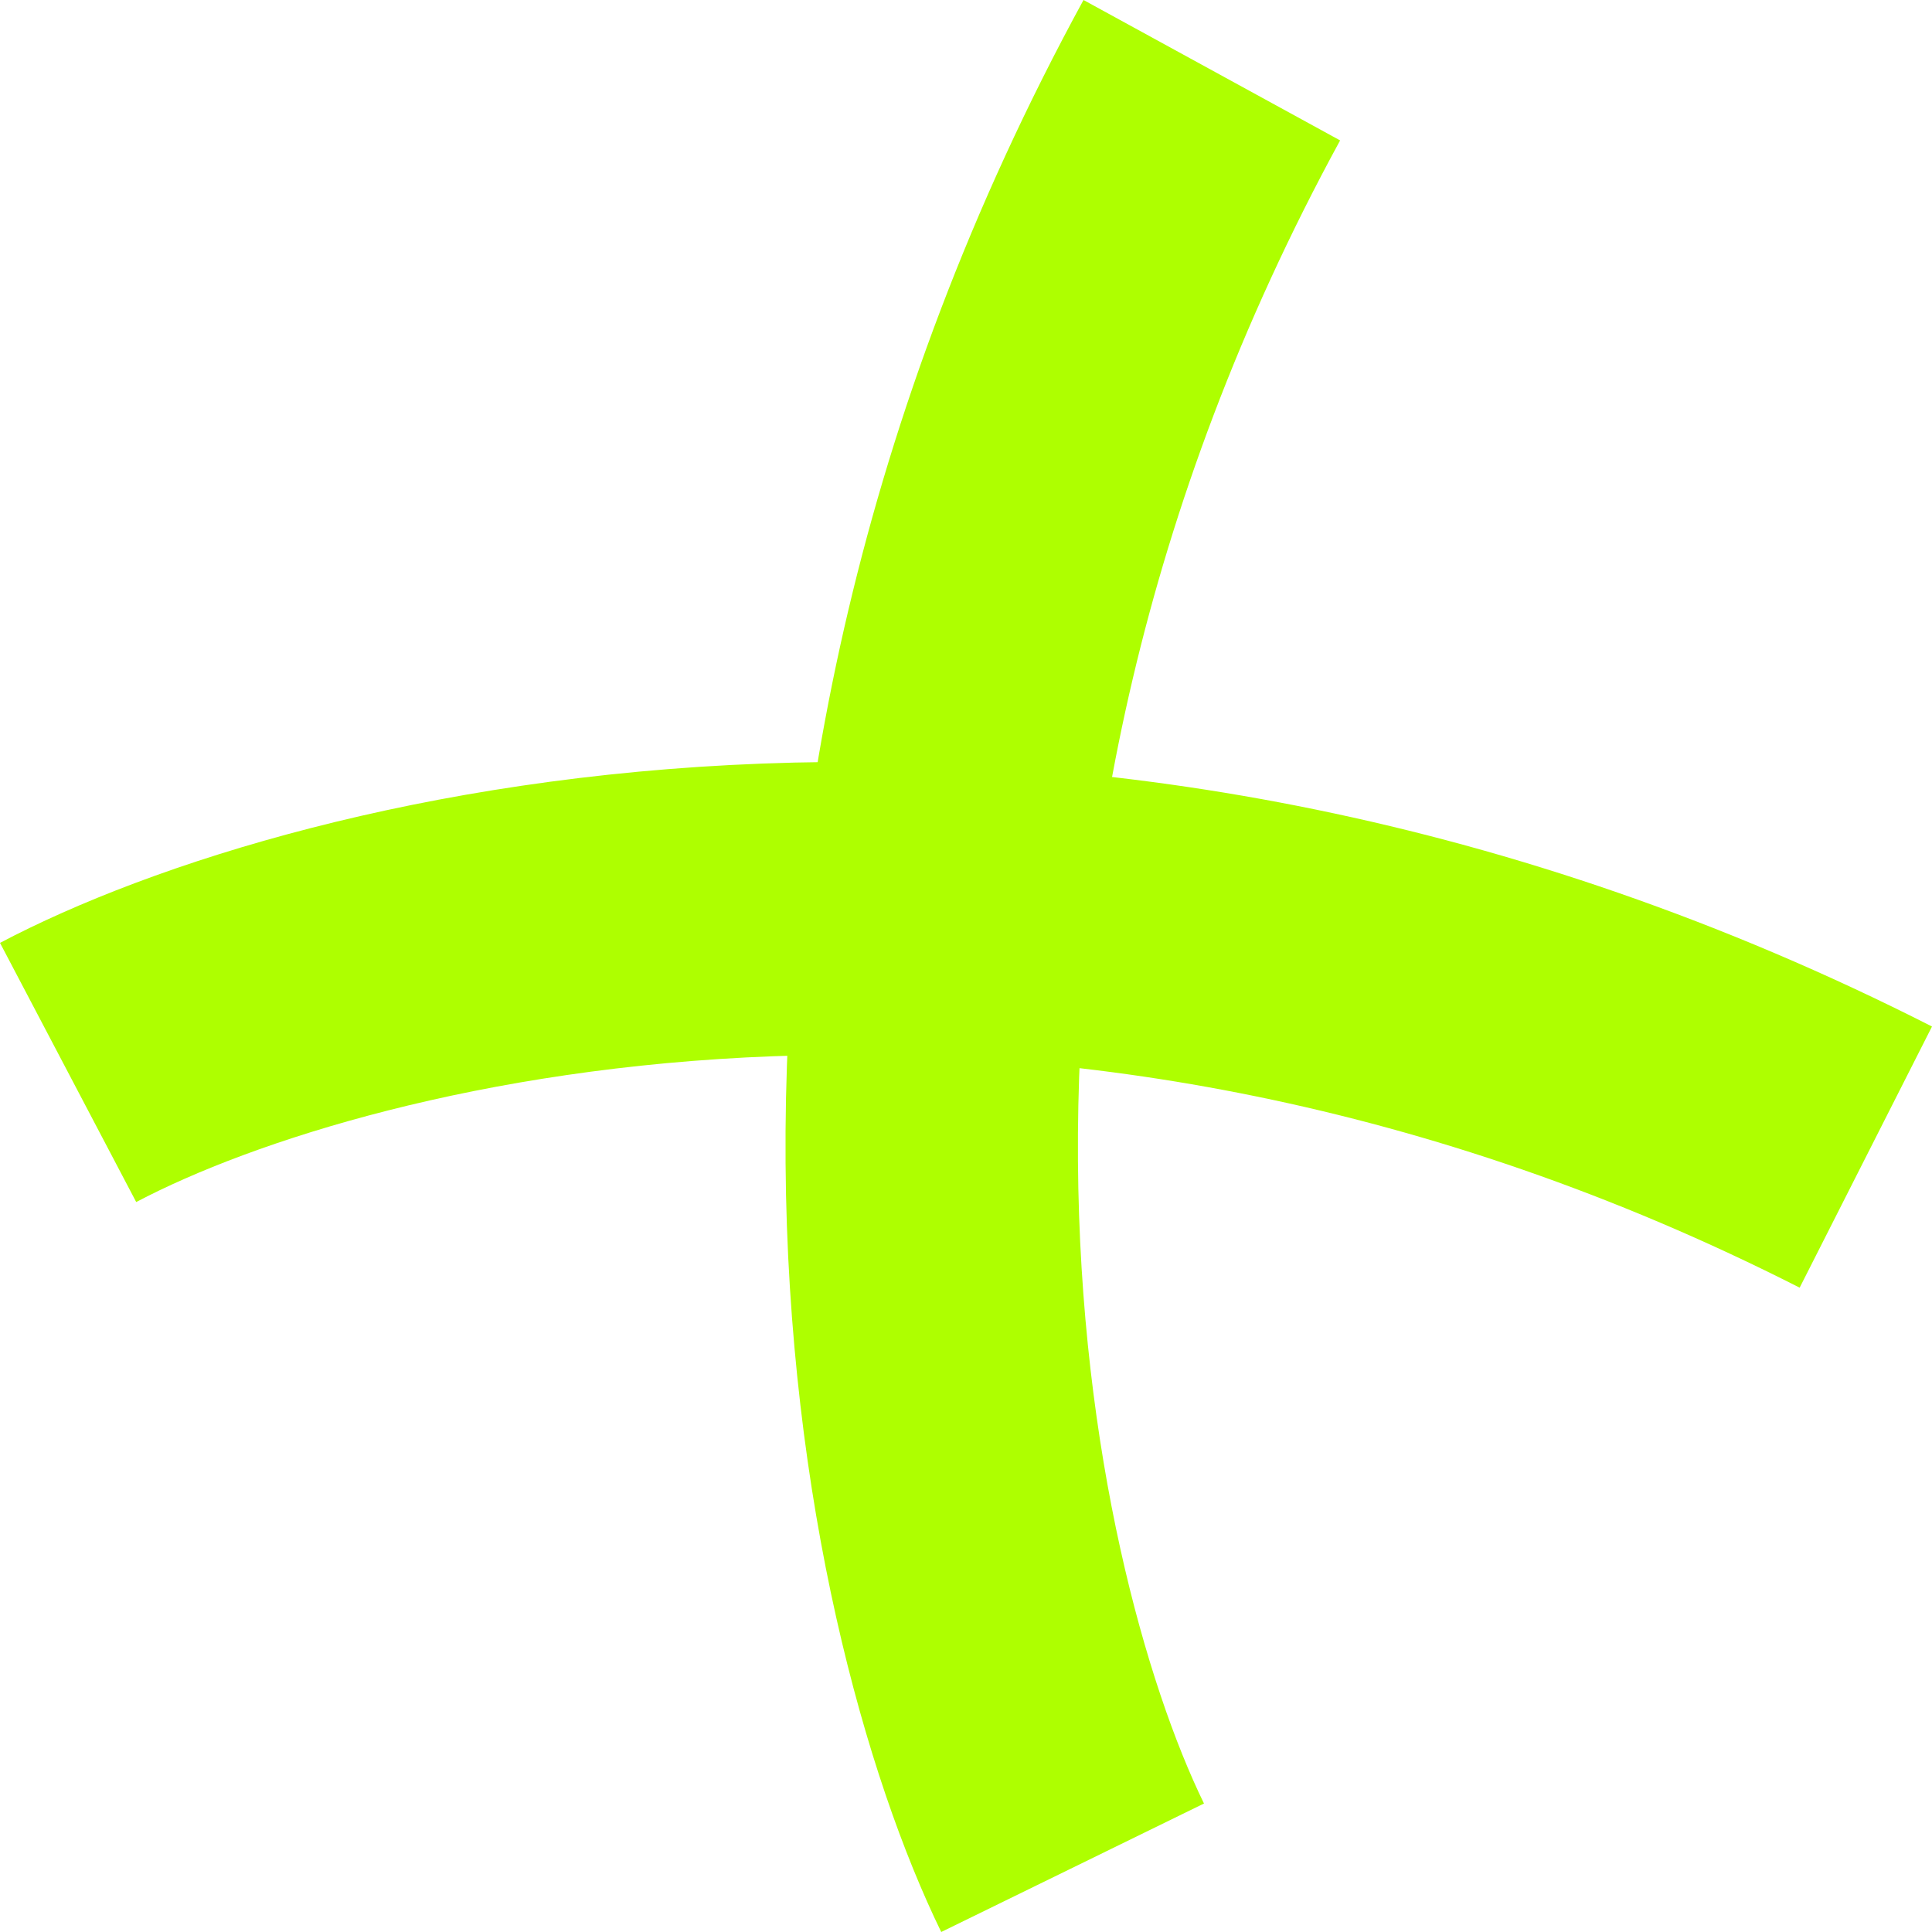
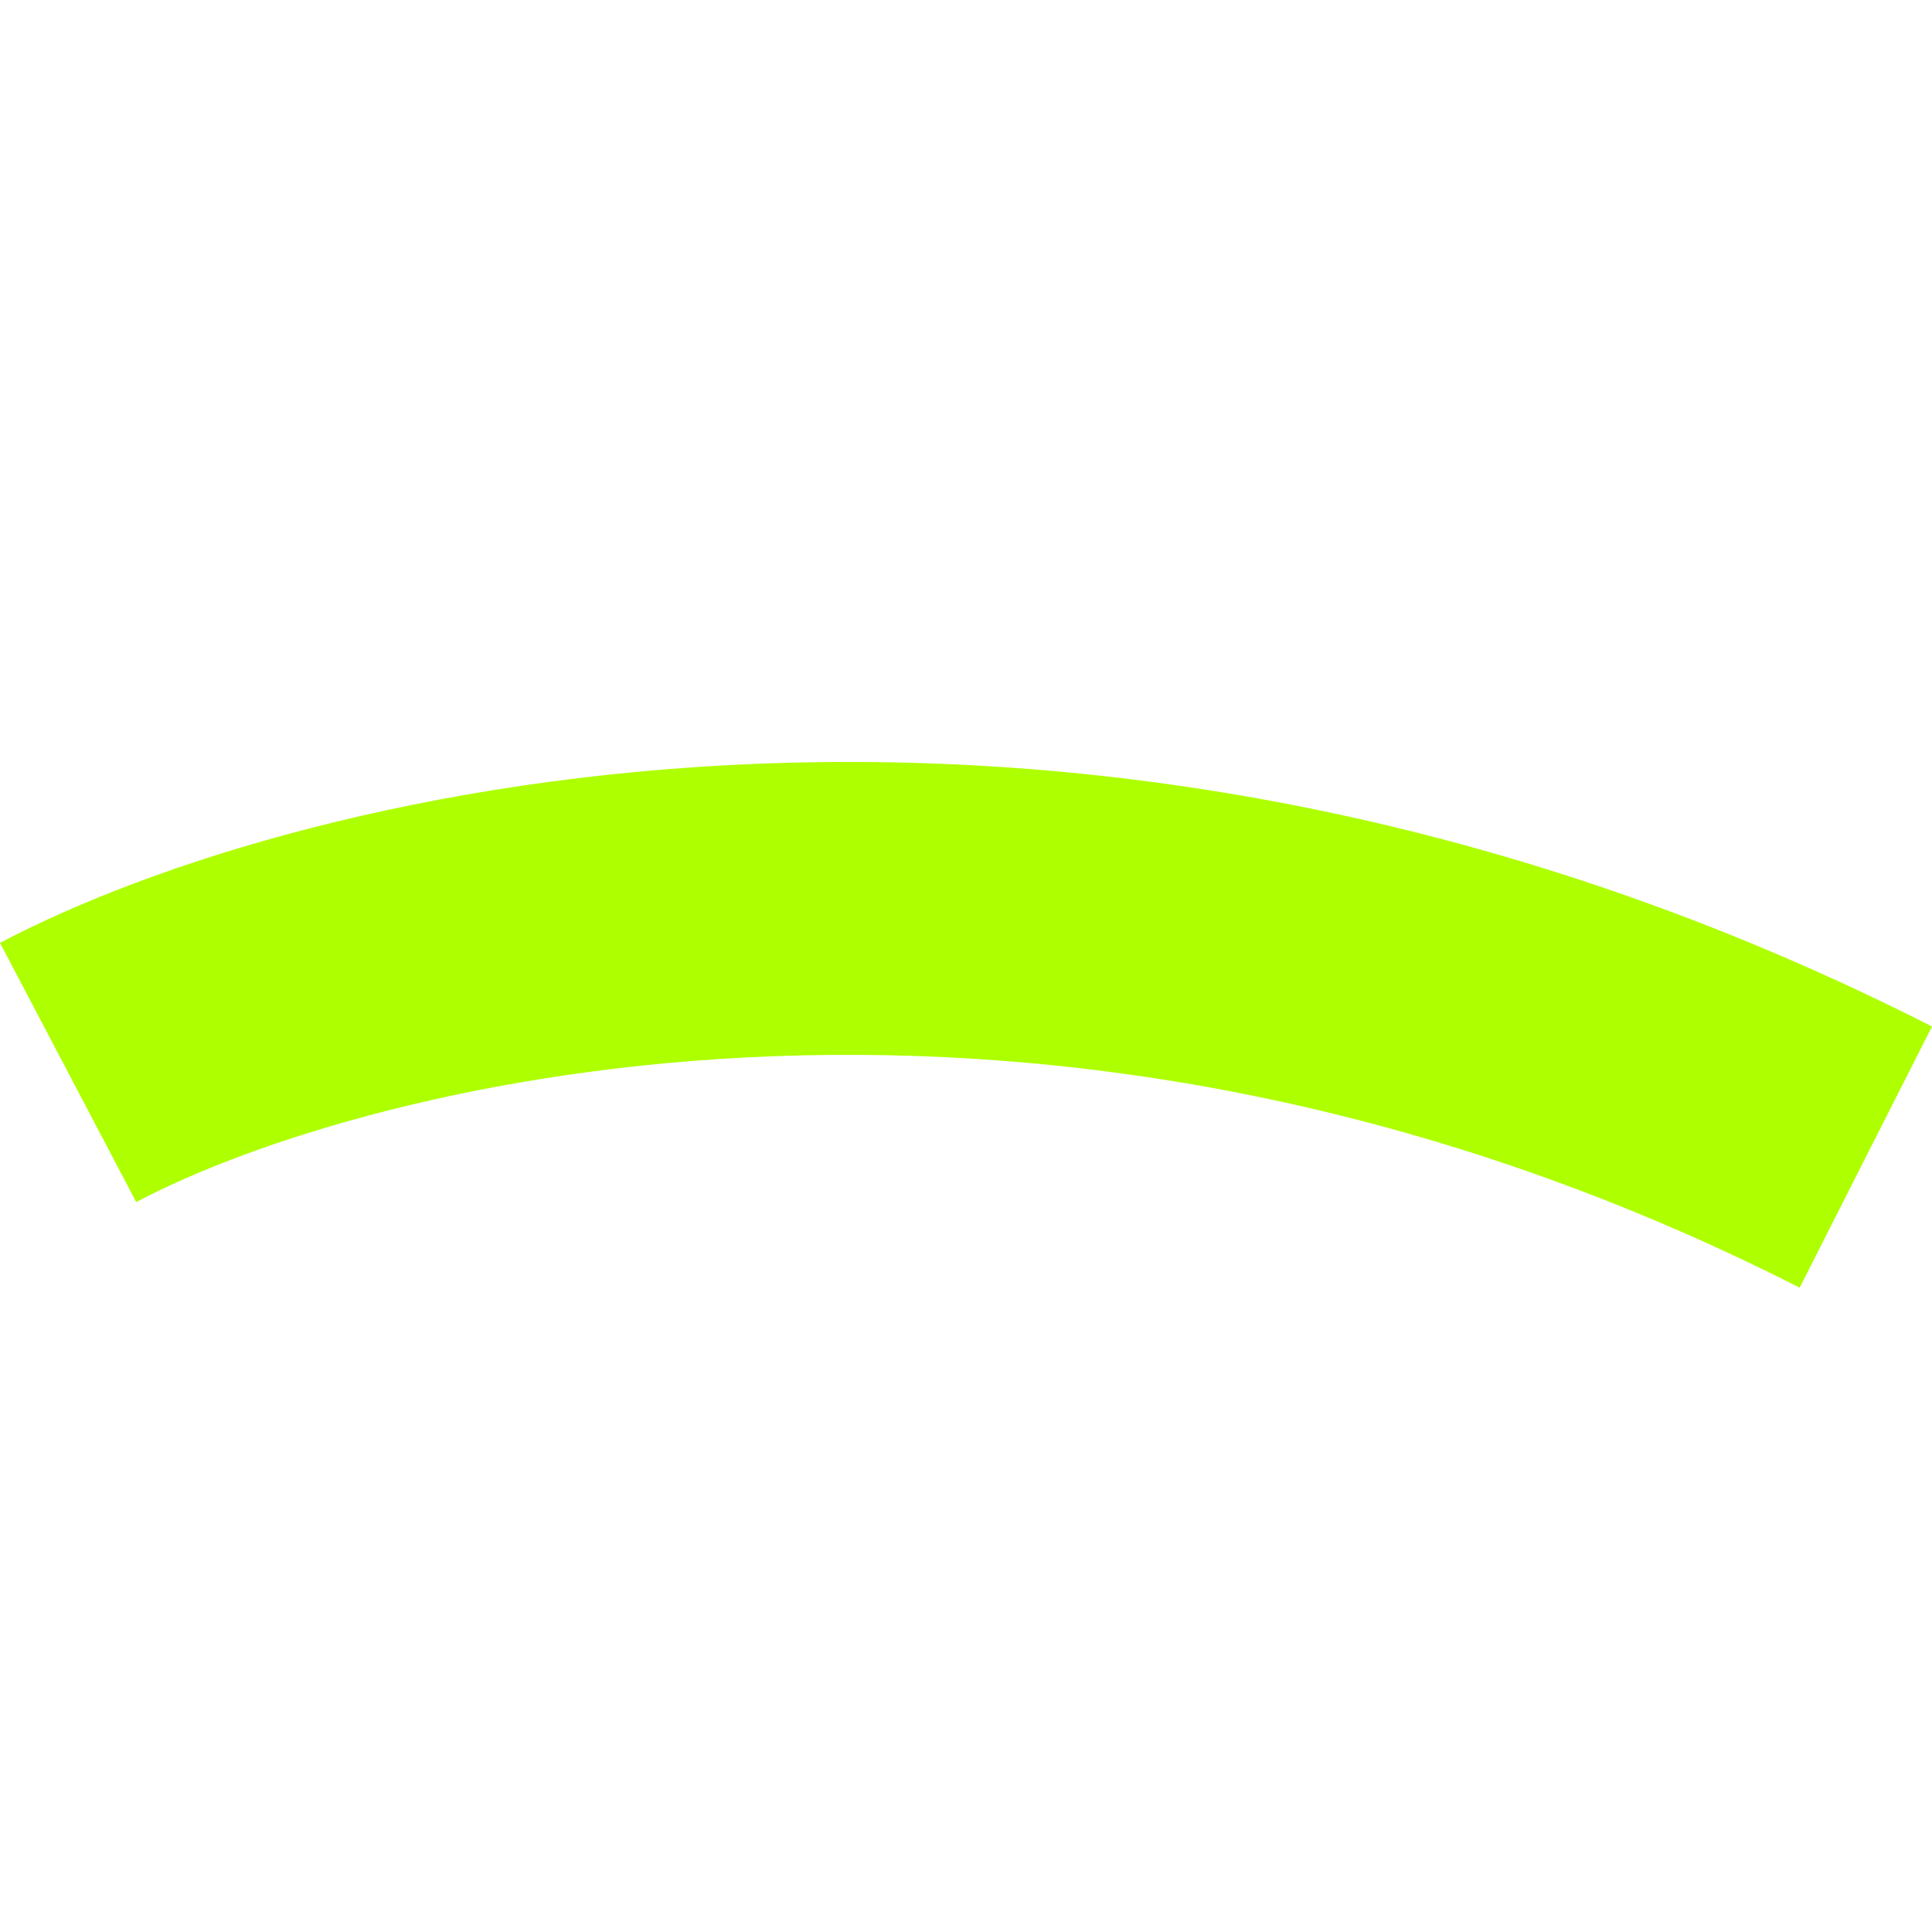
<svg xmlns="http://www.w3.org/2000/svg" width="28" height="28" viewBox="0 0 28 28" fill="none">
  <path fill-rule="evenodd" clip-rule="evenodd" d="M26.082 18.662C15.218 13.138 5.321 15.655 1.974 17.421L0 13.665C4.389 11.35 15.744 8.646 28 14.877L26.082 18.662Z" fill="#AEFF00" />
-   <path fill-rule="evenodd" clip-rule="evenodd" d="M19.422 2.035C13.58 12.746 15.79 22.732 17.449 26.138L13.641 28C11.466 23.535 9.113 12.082 15.703 0L19.422 2.035Z" fill="#AEFF00" />
</svg>